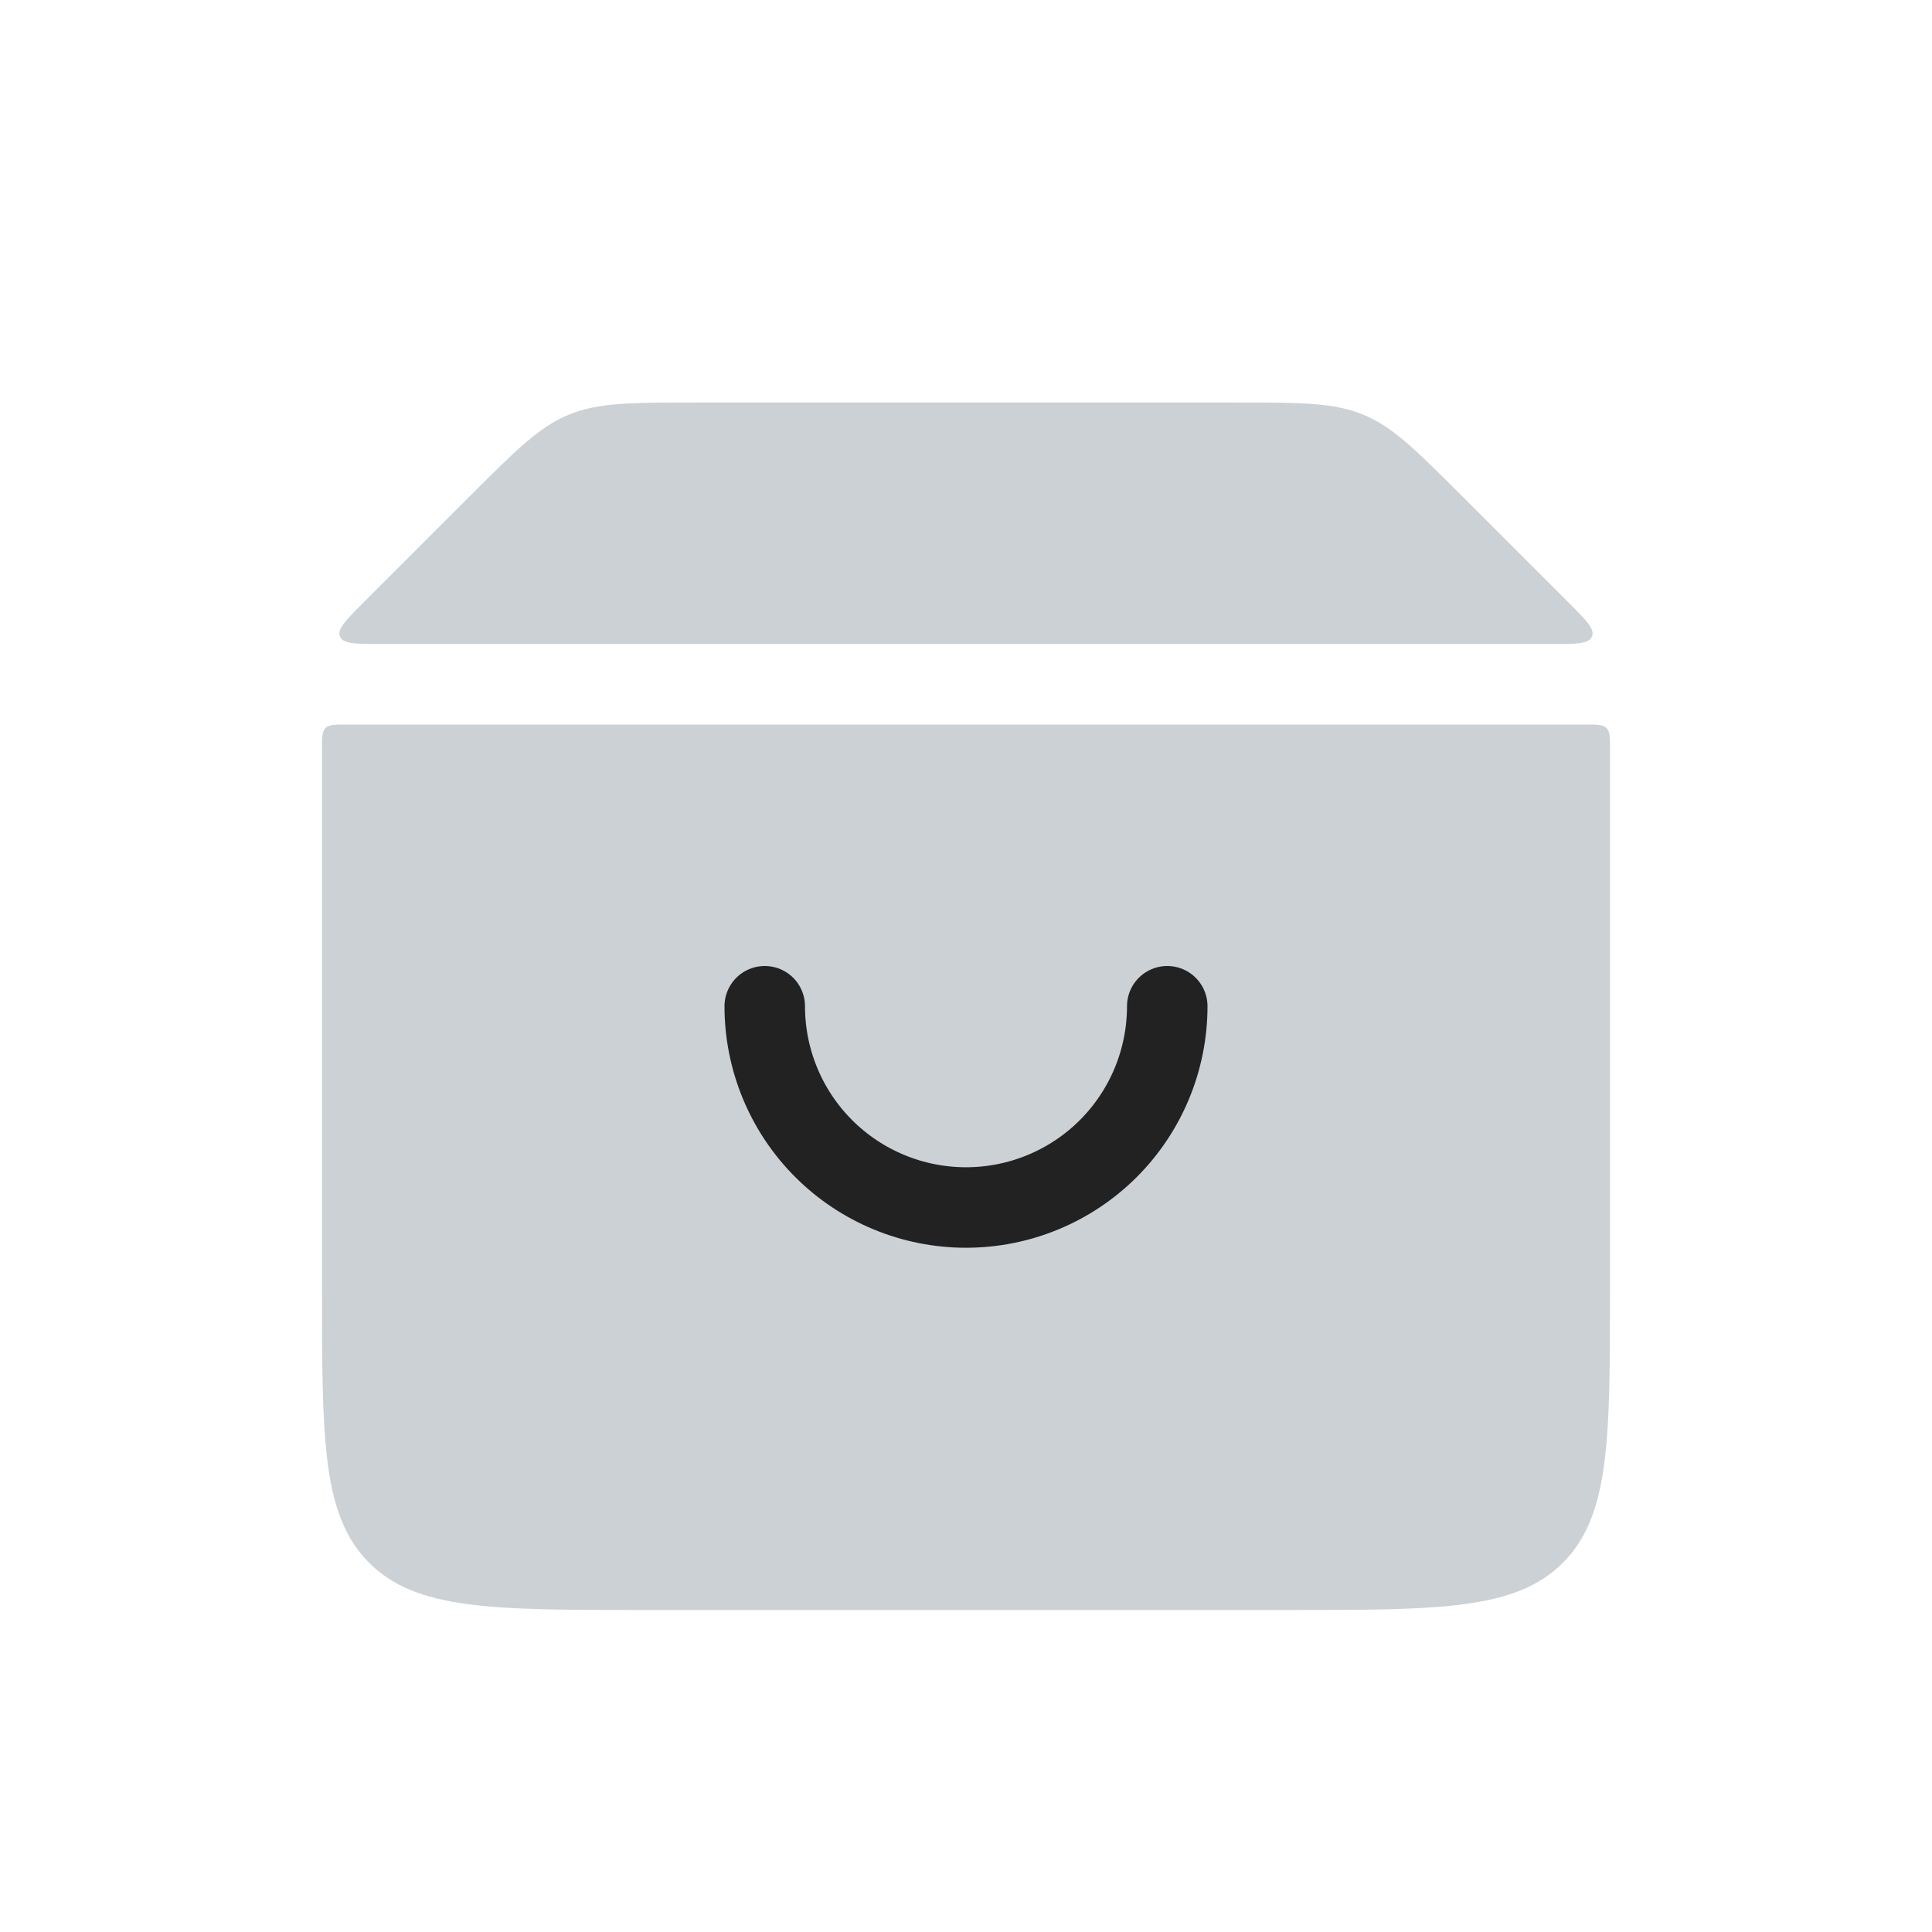
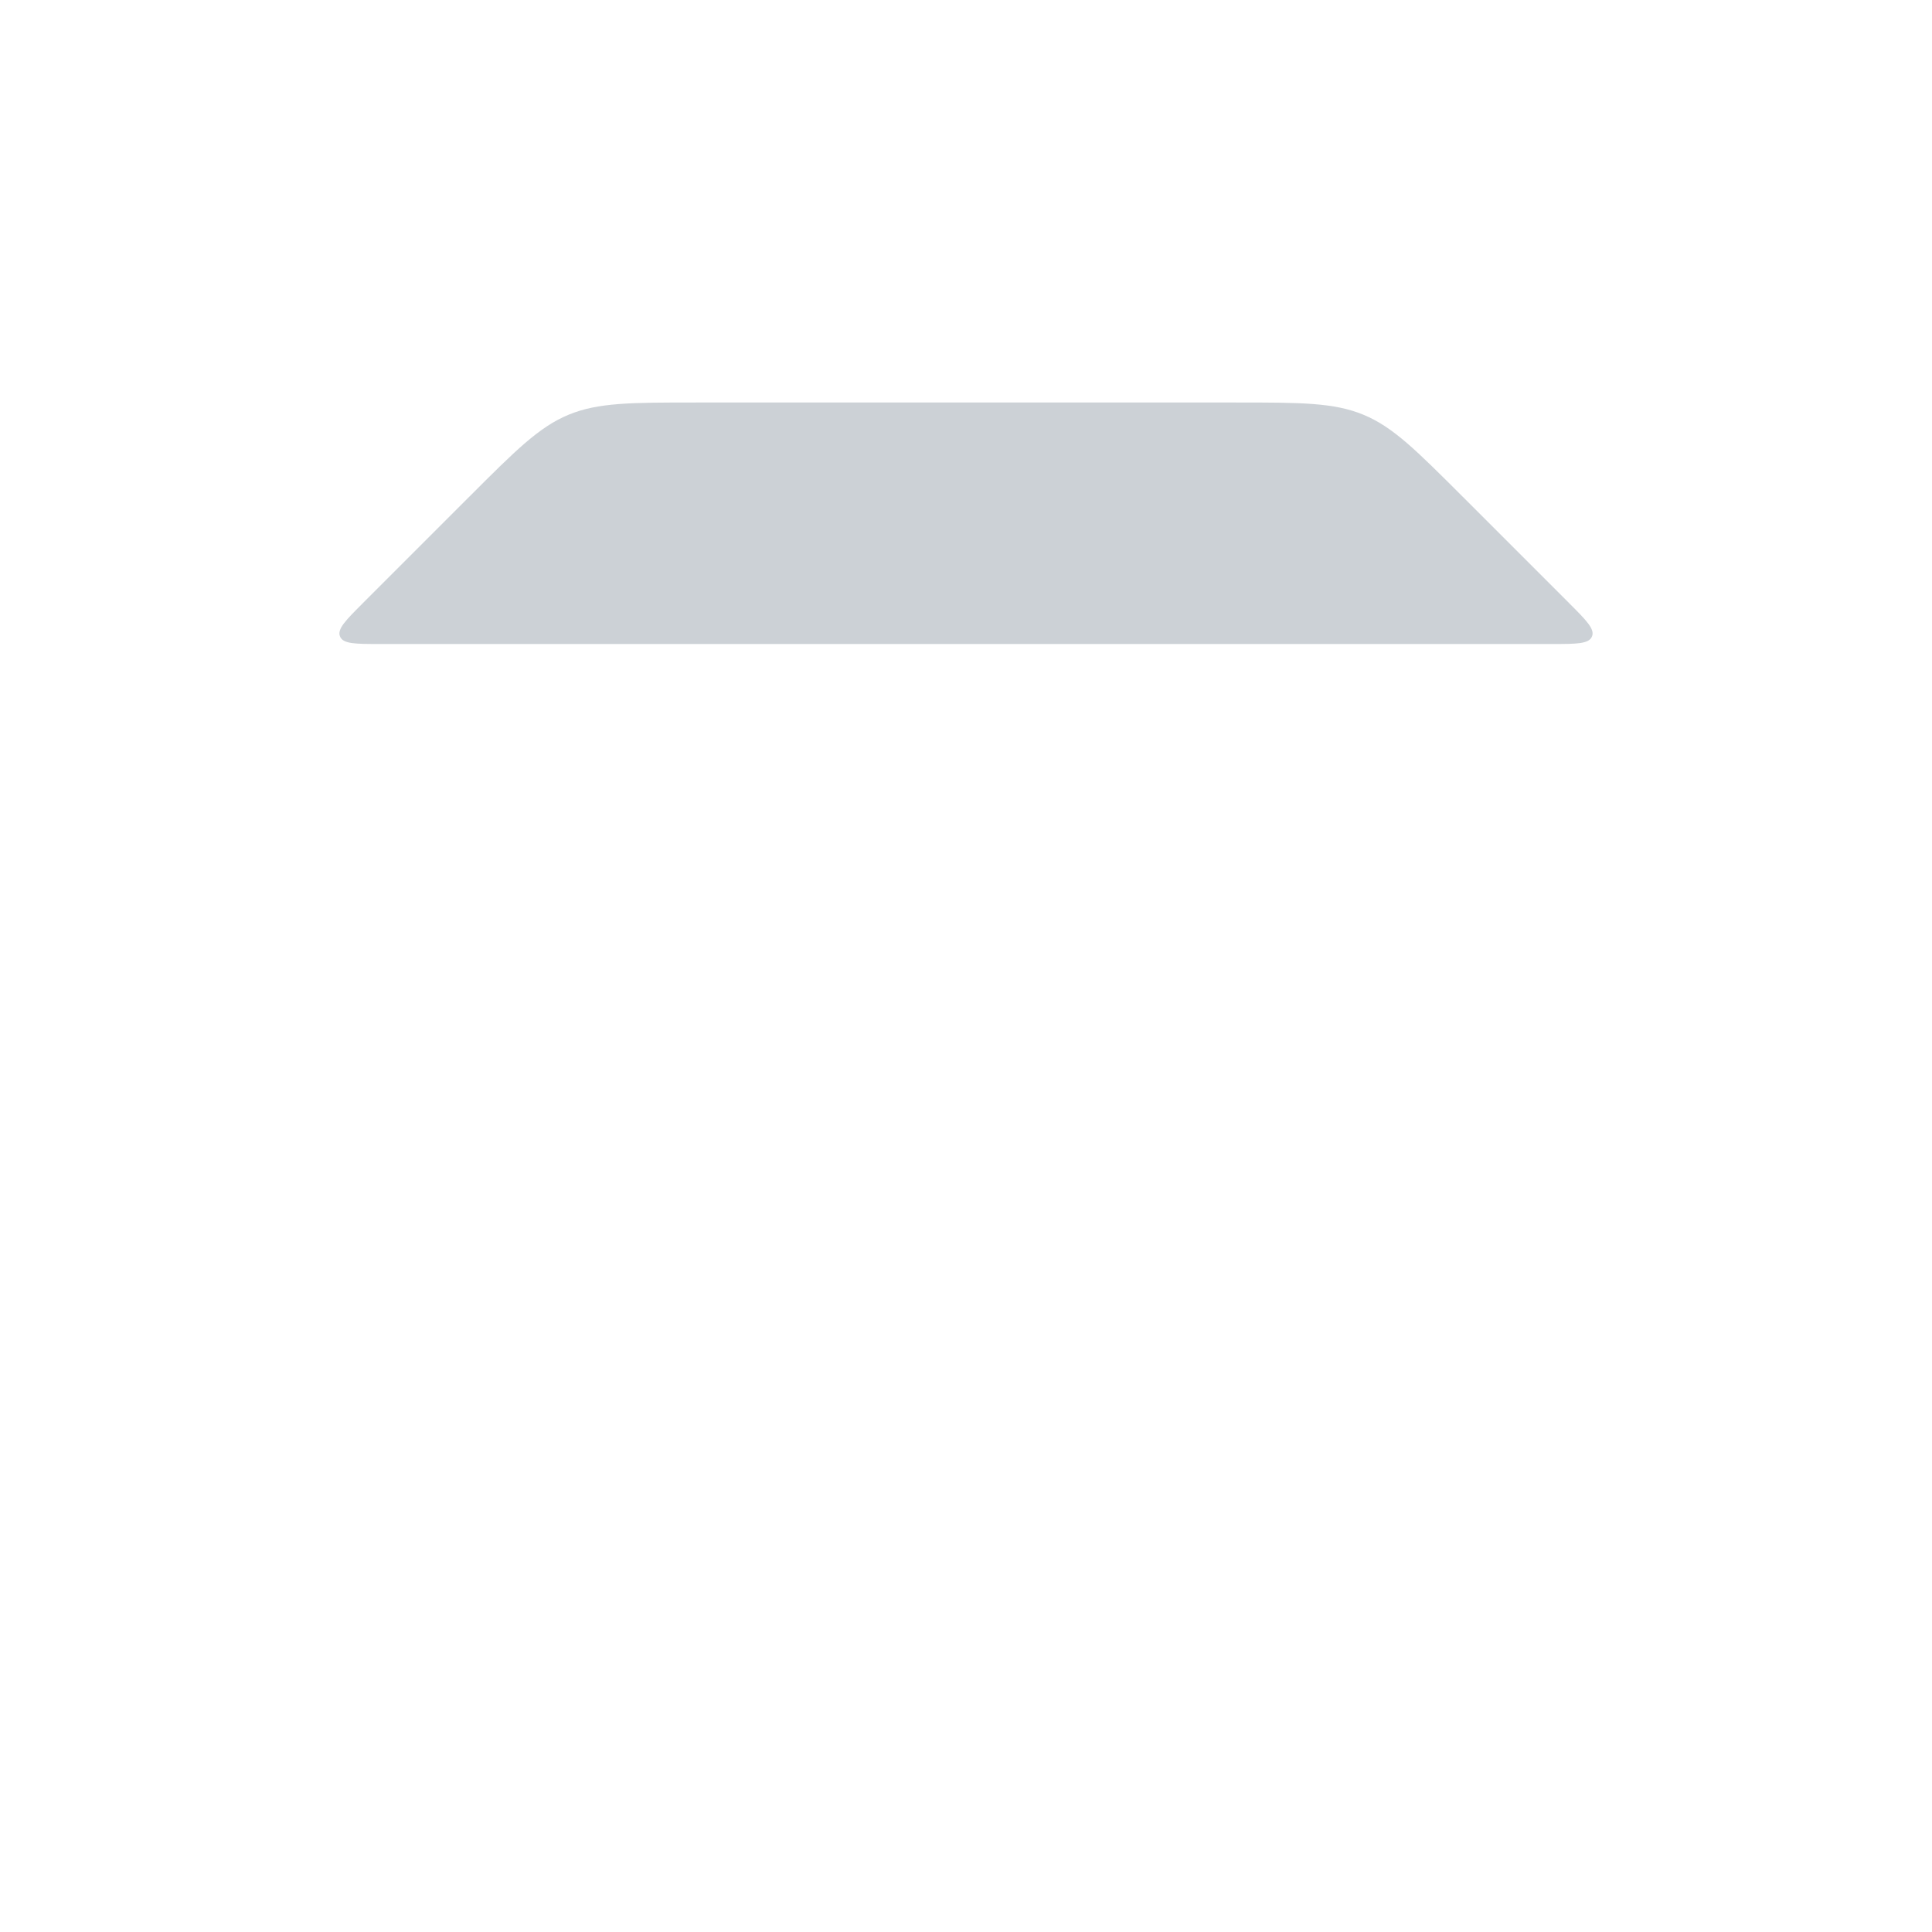
<svg xmlns="http://www.w3.org/2000/svg" width="800px" height="800px" viewBox="0 0 24 24" fill="none">
-   <path d="M4 9.3C4 9.159 4 9.088 4.044 9.044C4.088 9 4.159 9 4.3 9H19.7C19.841 9 19.912 9 19.956 9.044C20 9.088 20 9.159 20 9.3V16C20 17.886 20 18.828 19.414 19.414C18.828 20 17.886 20 16 20H8C6.114 20 5.172 20 4.586 19.414C4 18.828 4 17.886 4 16V9.3Z" fill="#2A4157" fill-opacity="0.24" />
  <path d="M4.724 8C4.416 8 4.262 8 4.224 7.907C4.185 7.815 4.294 7.706 4.512 7.488L5.828 6.172C6.406 5.594 6.696 5.304 7.063 5.152C7.431 5 7.839 5 8.657 5H15.343C16.161 5 16.569 5 16.937 5.152C17.305 5.304 17.593 5.594 18.172 6.172L19.488 7.488C19.706 7.706 19.815 7.815 19.776 7.907C19.738 8 19.584 8 19.276 8H4.724Z" fill="#2A4157" fill-opacity="0.24" />
-   <path d="M9.5 12.5C9.5 13.163 9.763 13.799 10.232 14.268C10.701 14.737 11.337 15 12 15C12.663 15 13.299 14.737 13.768 14.268C14.237 13.799 14.5 13.163 14.5 12.5" stroke="#222222" stroke-linecap="round" />
</svg>